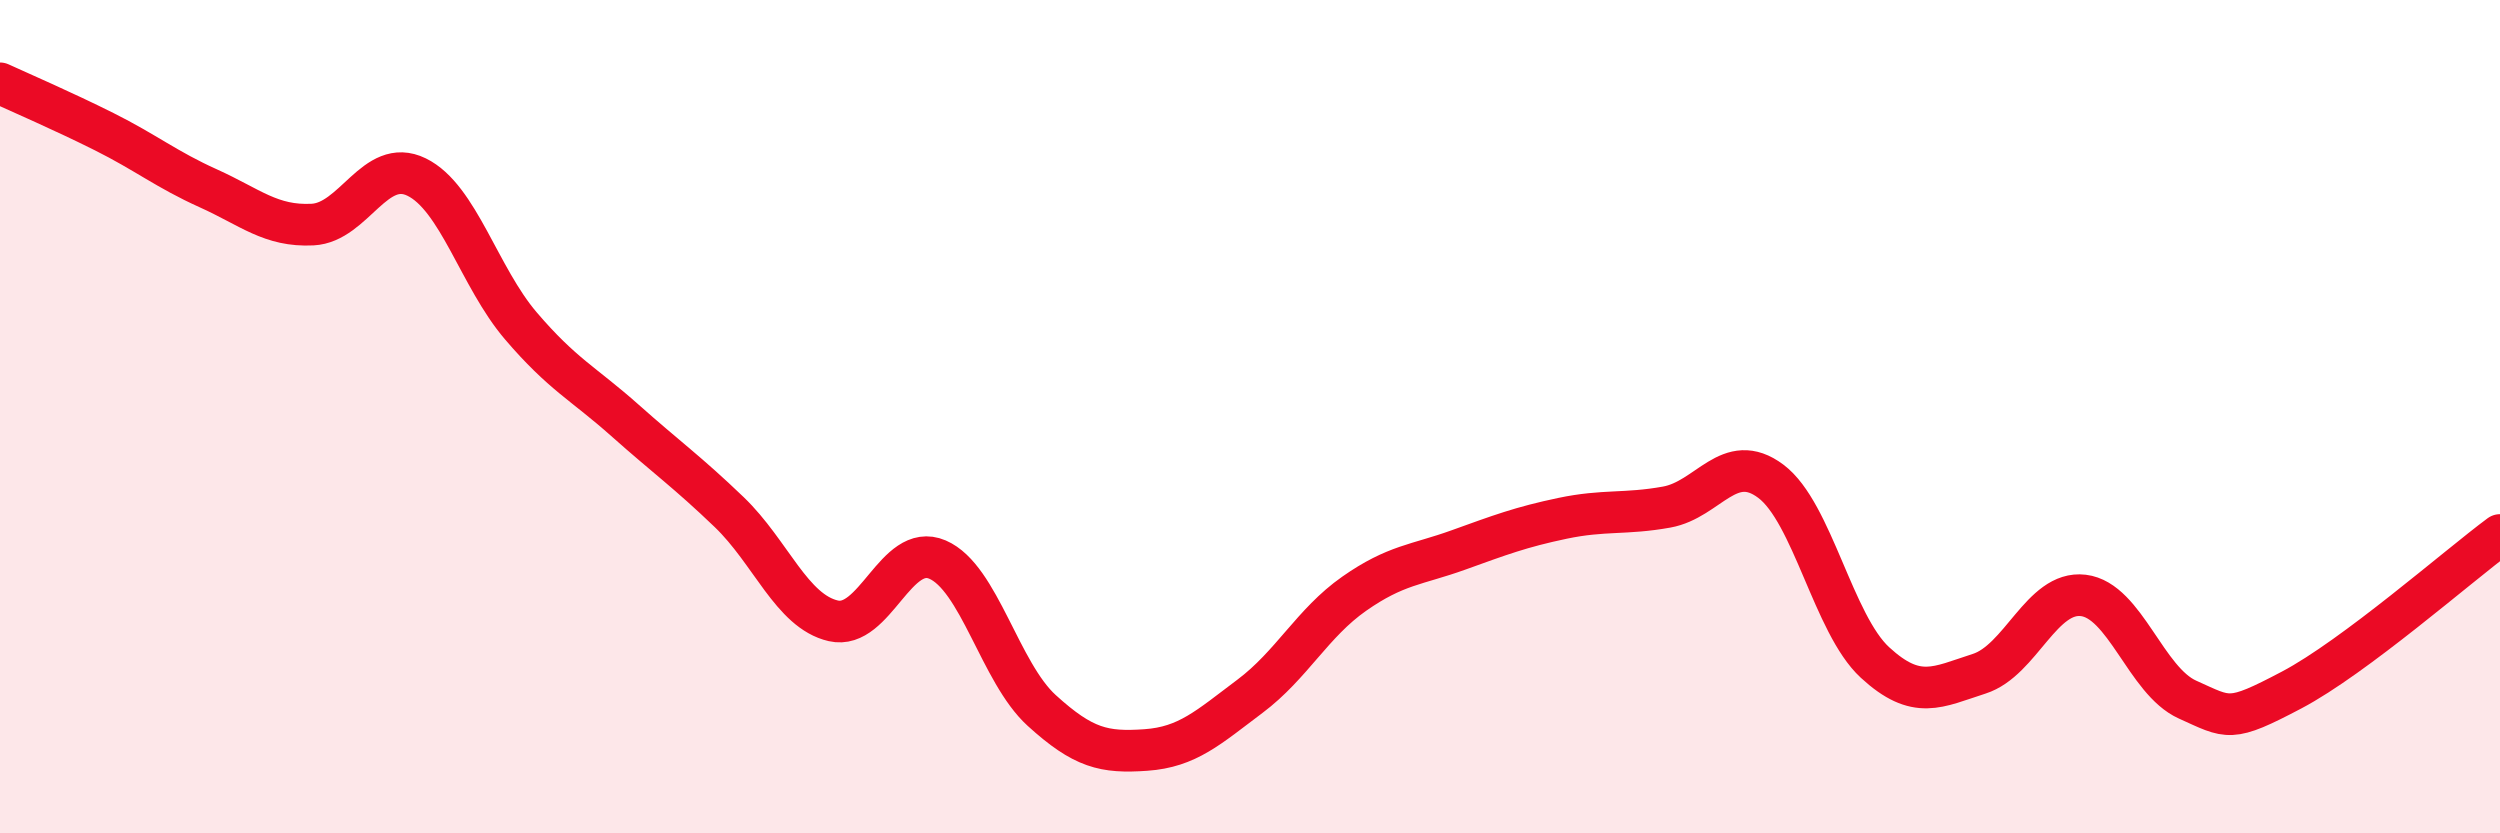
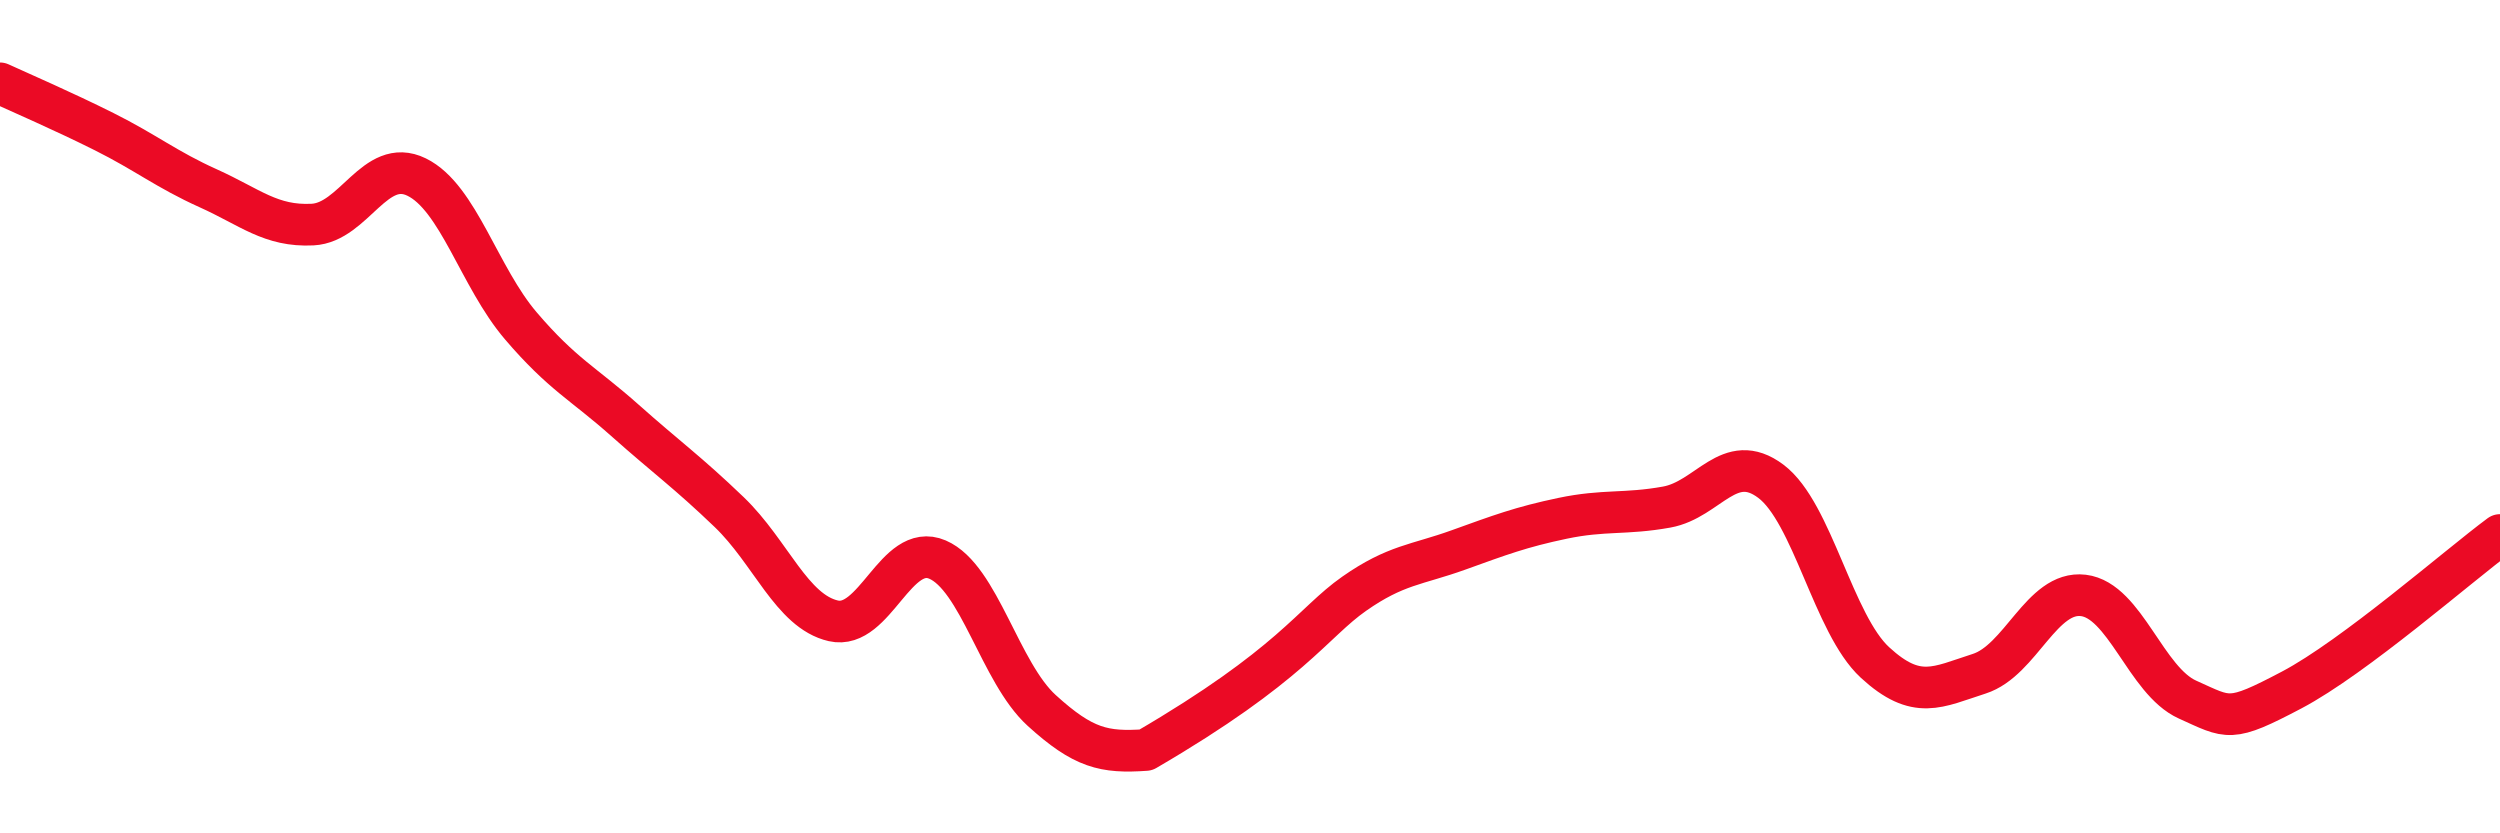
<svg xmlns="http://www.w3.org/2000/svg" width="60" height="20" viewBox="0 0 60 20">
-   <path d="M 0,2 C 0.5,2.23 1.5,2.66 2.5,3.16 C 3.5,3.66 4,4.07 5,4.52 C 6,4.97 6.5,5.44 7.5,5.39 C 8.5,5.34 9,3.76 10,4.25 C 11,4.74 11.5,6.65 12.5,7.82 C 13.5,8.99 14,9.2 15,10.09 C 16,10.98 16.5,11.33 17.5,12.29 C 18.5,13.25 19,14.67 20,14.9 C 21,15.13 21.5,13 22.5,13.43 C 23.5,13.86 24,16.14 25,17.05 C 26,17.96 26.5,18.07 27.5,18 C 28.5,17.93 29,17.46 30,16.71 C 31,15.96 31.5,14.95 32.5,14.25 C 33.5,13.55 34,13.56 35,13.2 C 36,12.84 36.5,12.65 37.5,12.44 C 38.5,12.23 39,12.35 40,12.17 C 41,11.99 41.5,10.8 42.5,11.55 C 43.5,12.3 44,14.98 45,15.9 C 46,16.82 46.5,16.49 47.5,16.17 C 48.5,15.85 49,14.17 50,14.29 C 51,14.41 51.5,16.34 52.5,16.79 C 53.5,17.24 53.5,17.35 55,16.56 C 56.5,15.77 59,13.58 60,12.84L60 20L0 20Z" fill="#EB0A25" opacity="0.1" stroke-linecap="round" stroke-linejoin="round" />
-   <path d="M 0,2 C 0.5,2.23 1.5,2.66 2.5,3.16 C 3.5,3.66 4,4.07 5,4.52 C 6,4.97 6.5,5.44 7.5,5.39 C 8.5,5.34 9,3.76 10,4.25 C 11,4.74 11.5,6.65 12.5,7.82 C 13.5,8.99 14,9.2 15,10.09 C 16,10.98 16.5,11.33 17.5,12.29 C 18.5,13.25 19,14.67 20,14.9 C 21,15.13 21.5,13 22.5,13.43 C 23.5,13.86 24,16.14 25,17.05 C 26,17.96 26.5,18.07 27.5,18 C 28.5,17.93 29,17.46 30,16.71 C 31,15.96 31.5,14.95 32.5,14.25 C 33.5,13.55 34,13.56 35,13.2 C 36,12.84 36.5,12.65 37.5,12.44 C 38.5,12.23 39,12.35 40,12.17 C 41,11.99 41.5,10.8 42.5,11.55 C 43.5,12.3 44,14.98 45,15.9 C 46,16.82 46.5,16.49 47.5,16.17 C 48.5,15.85 49,14.17 50,14.29 C 51,14.41 51.5,16.34 52.5,16.79 C 53.5,17.24 53.5,17.35 55,16.56 C 56.5,15.77 59,13.58 60,12.84" stroke="#EB0A25" stroke-width="1" fill="none" stroke-linecap="round" stroke-linejoin="round" />
+   <path d="M 0,2 C 0.5,2.23 1.5,2.66 2.5,3.16 C 3.5,3.66 4,4.07 5,4.52 C 6,4.97 6.5,5.44 7.5,5.39 C 8.5,5.34 9,3.76 10,4.25 C 11,4.74 11.5,6.65 12.5,7.82 C 13.5,8.99 14,9.2 15,10.09 C 16,10.98 16.5,11.33 17.5,12.29 C 18.5,13.25 19,14.67 20,14.9 C 21,15.13 21.5,13 22.5,13.43 C 23.5,13.86 24,16.14 25,17.05 C 26,17.96 26.5,18.07 27.5,18 C 31,15.96 31.5,14.95 32.5,14.25 C 33.5,13.55 34,13.56 35,13.2 C 36,12.84 36.5,12.65 37.5,12.44 C 38.5,12.23 39,12.35 40,12.17 C 41,11.99 41.5,10.8 42.5,11.55 C 43.5,12.3 44,14.98 45,15.9 C 46,16.82 46.5,16.49 47.5,16.17 C 48.5,15.85 49,14.17 50,14.29 C 51,14.41 51.5,16.34 52.5,16.79 C 53.5,17.24 53.5,17.35 55,16.56 C 56.5,15.77 59,13.58 60,12.84" stroke="#EB0A25" stroke-width="1" fill="none" stroke-linecap="round" stroke-linejoin="round" />
</svg>